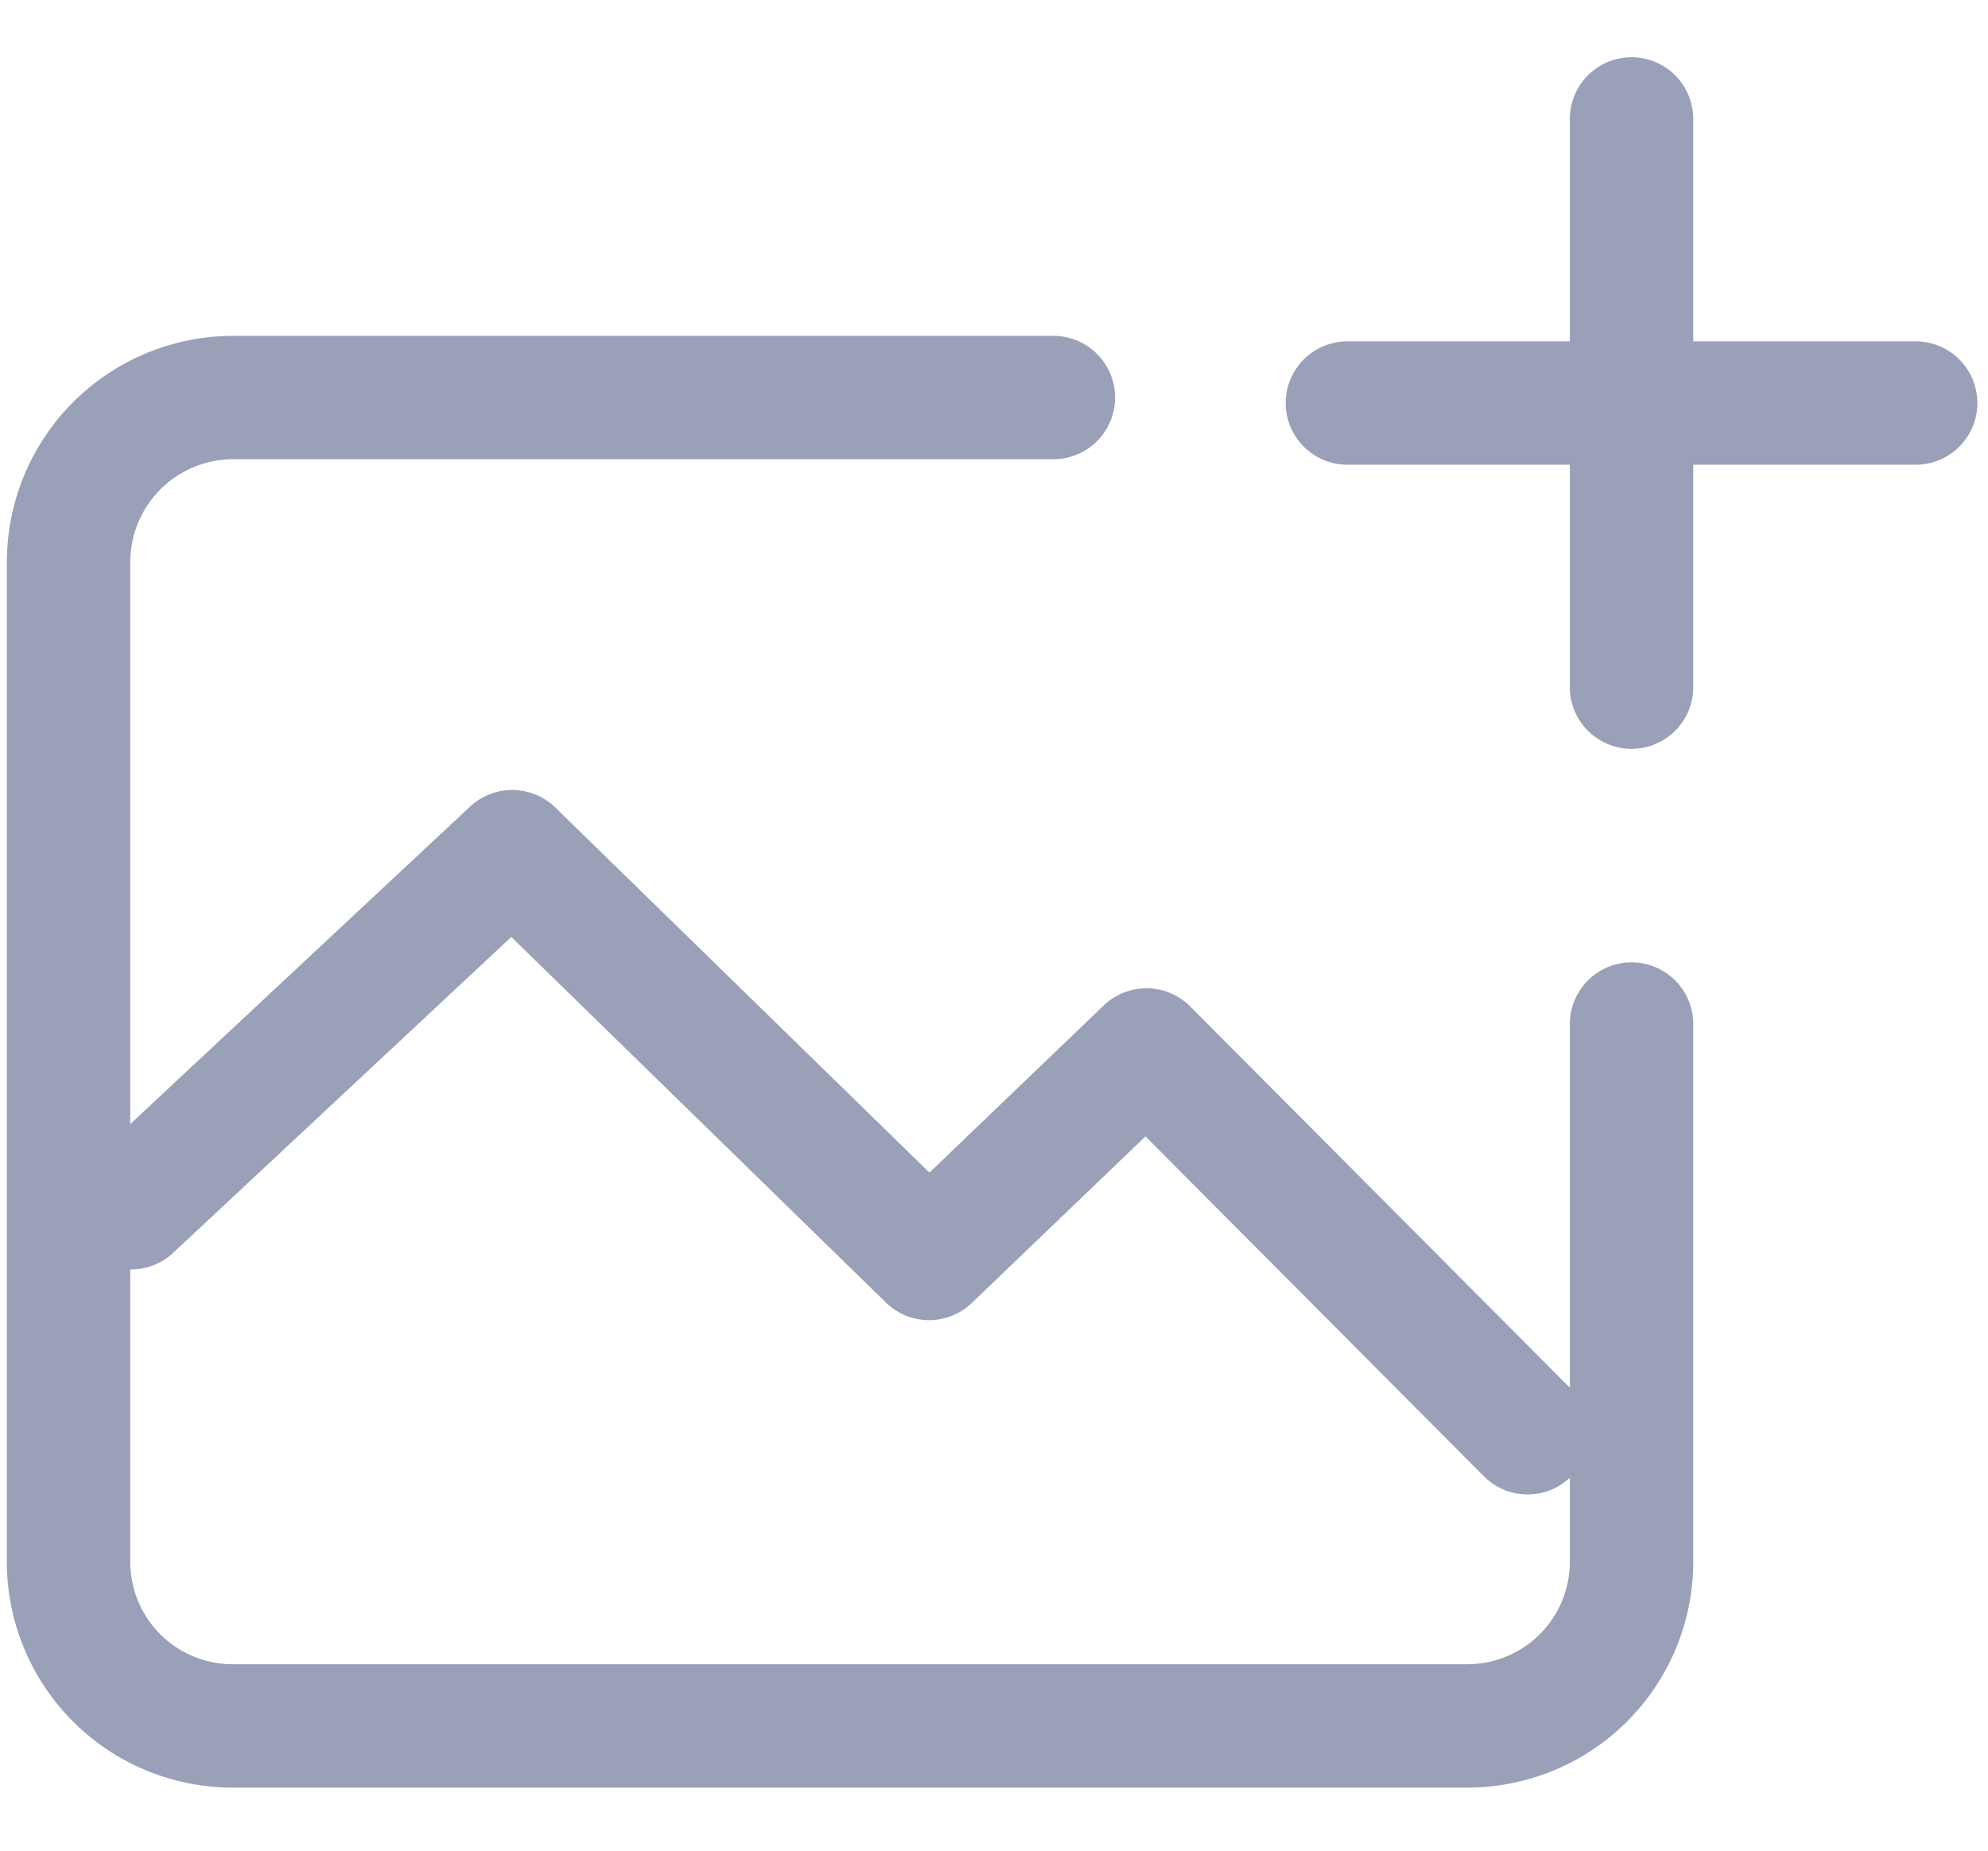
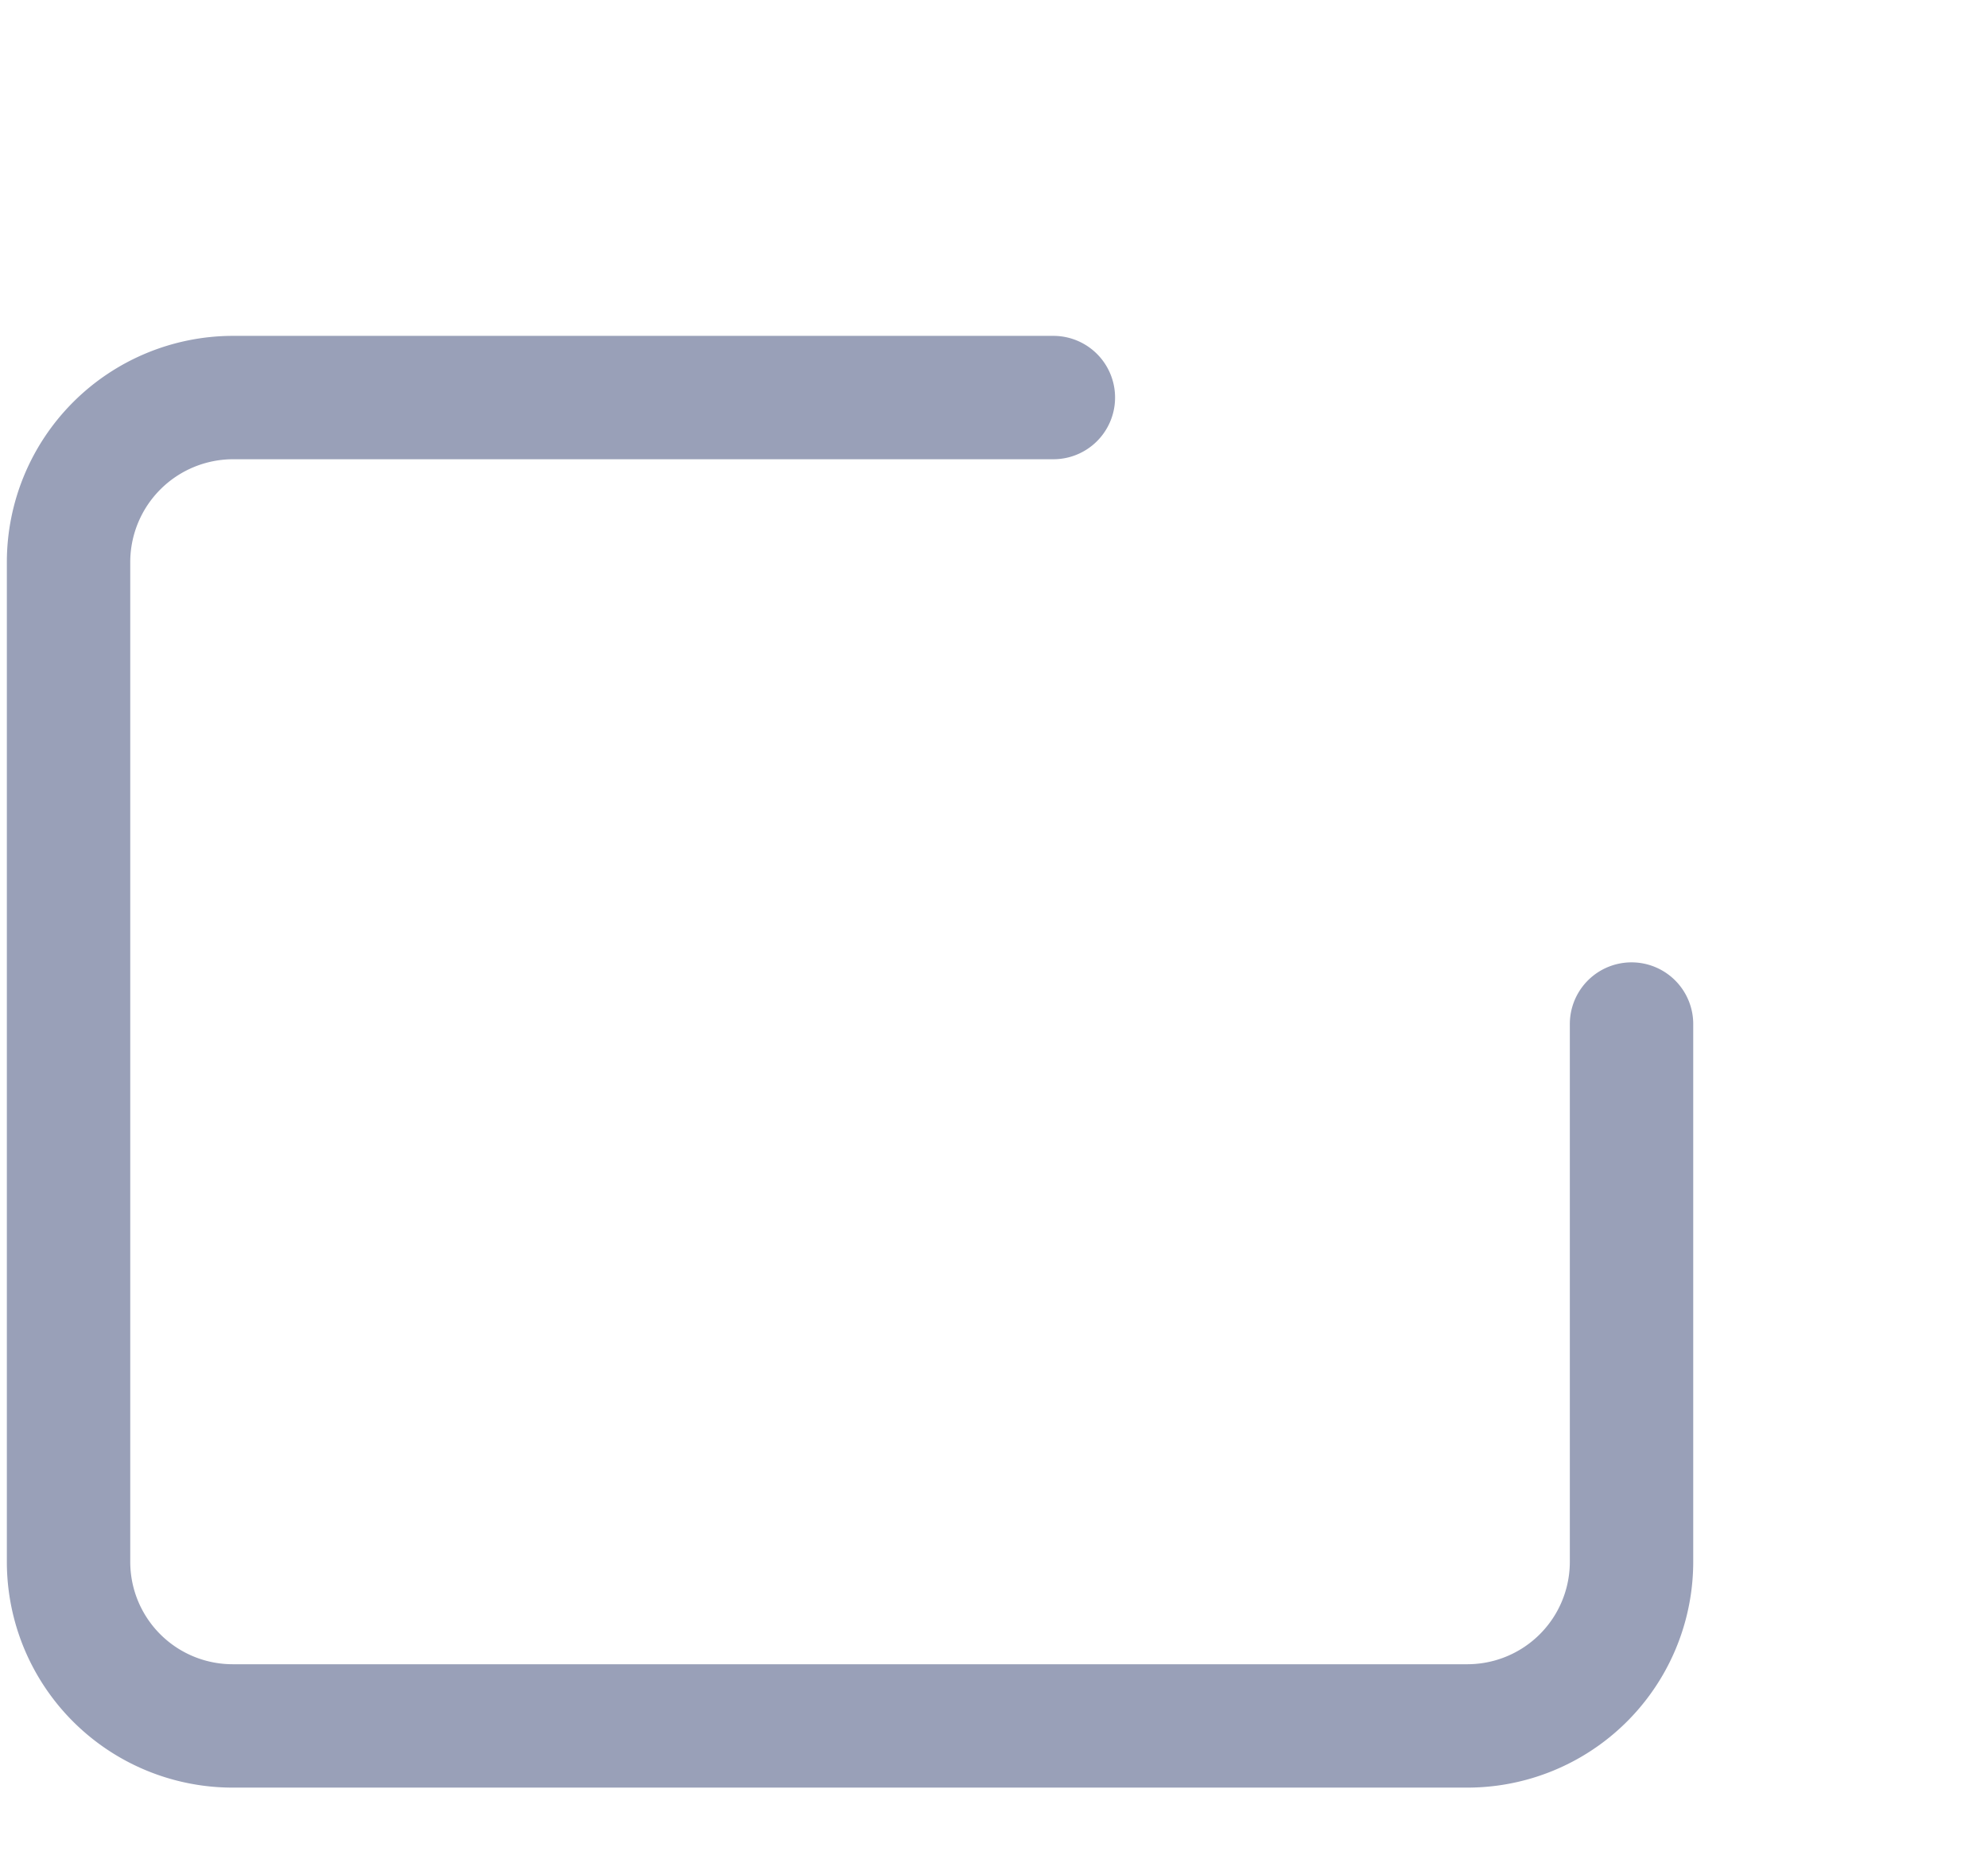
<svg xmlns="http://www.w3.org/2000/svg" width="29" height="27">
  <g stroke="#99A0B8" stroke-width="1.8" fill="none" fill-rule="evenodd" stroke-linecap="round" stroke-linejoin="round">
    <path d="M23.8 14.94v7.841a2.395 2.395 0 01-2.397 2.399H3.397A2.394 2.394 0 011 22.784V8.196A2.402 2.402 0 013.393 5.8h11.973" />
-     <path d="M1.912 17.62l5.56-5.195 6.081 5.935 3.171-3.042 5.56 5.585M23.8 1.735v8.29M27.945 5.88h-8.29" />
  </g>
</svg>